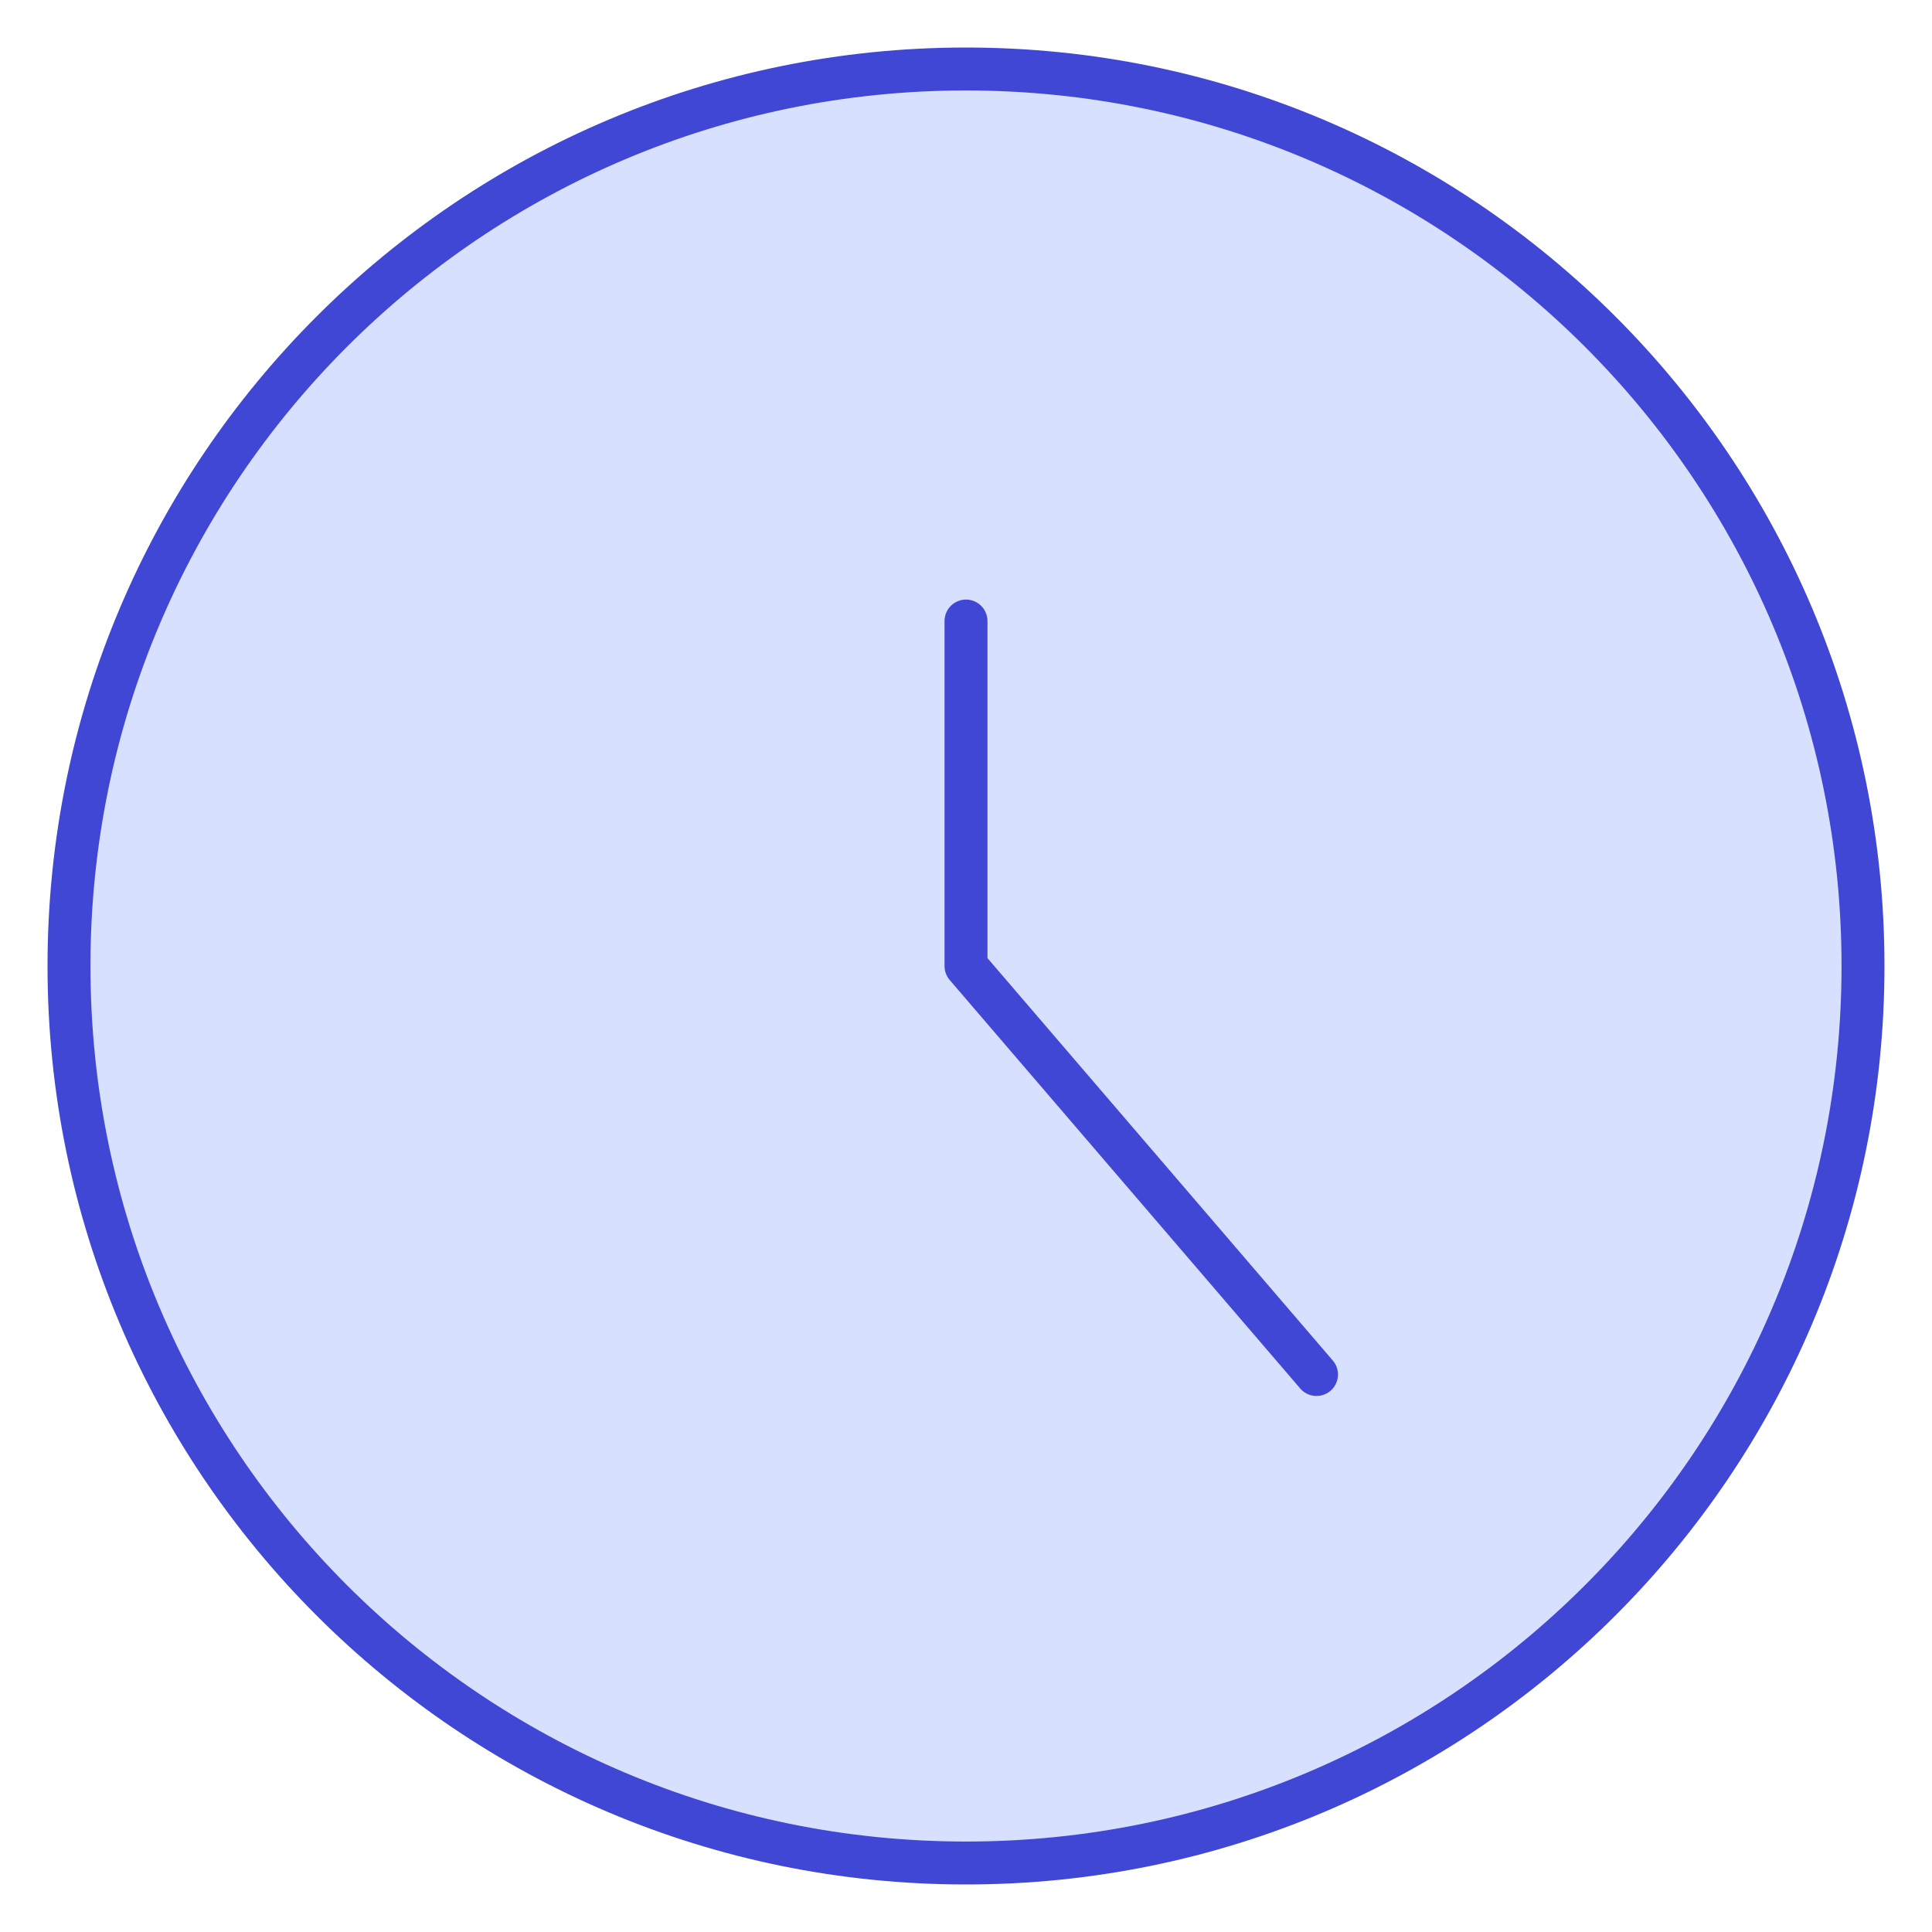
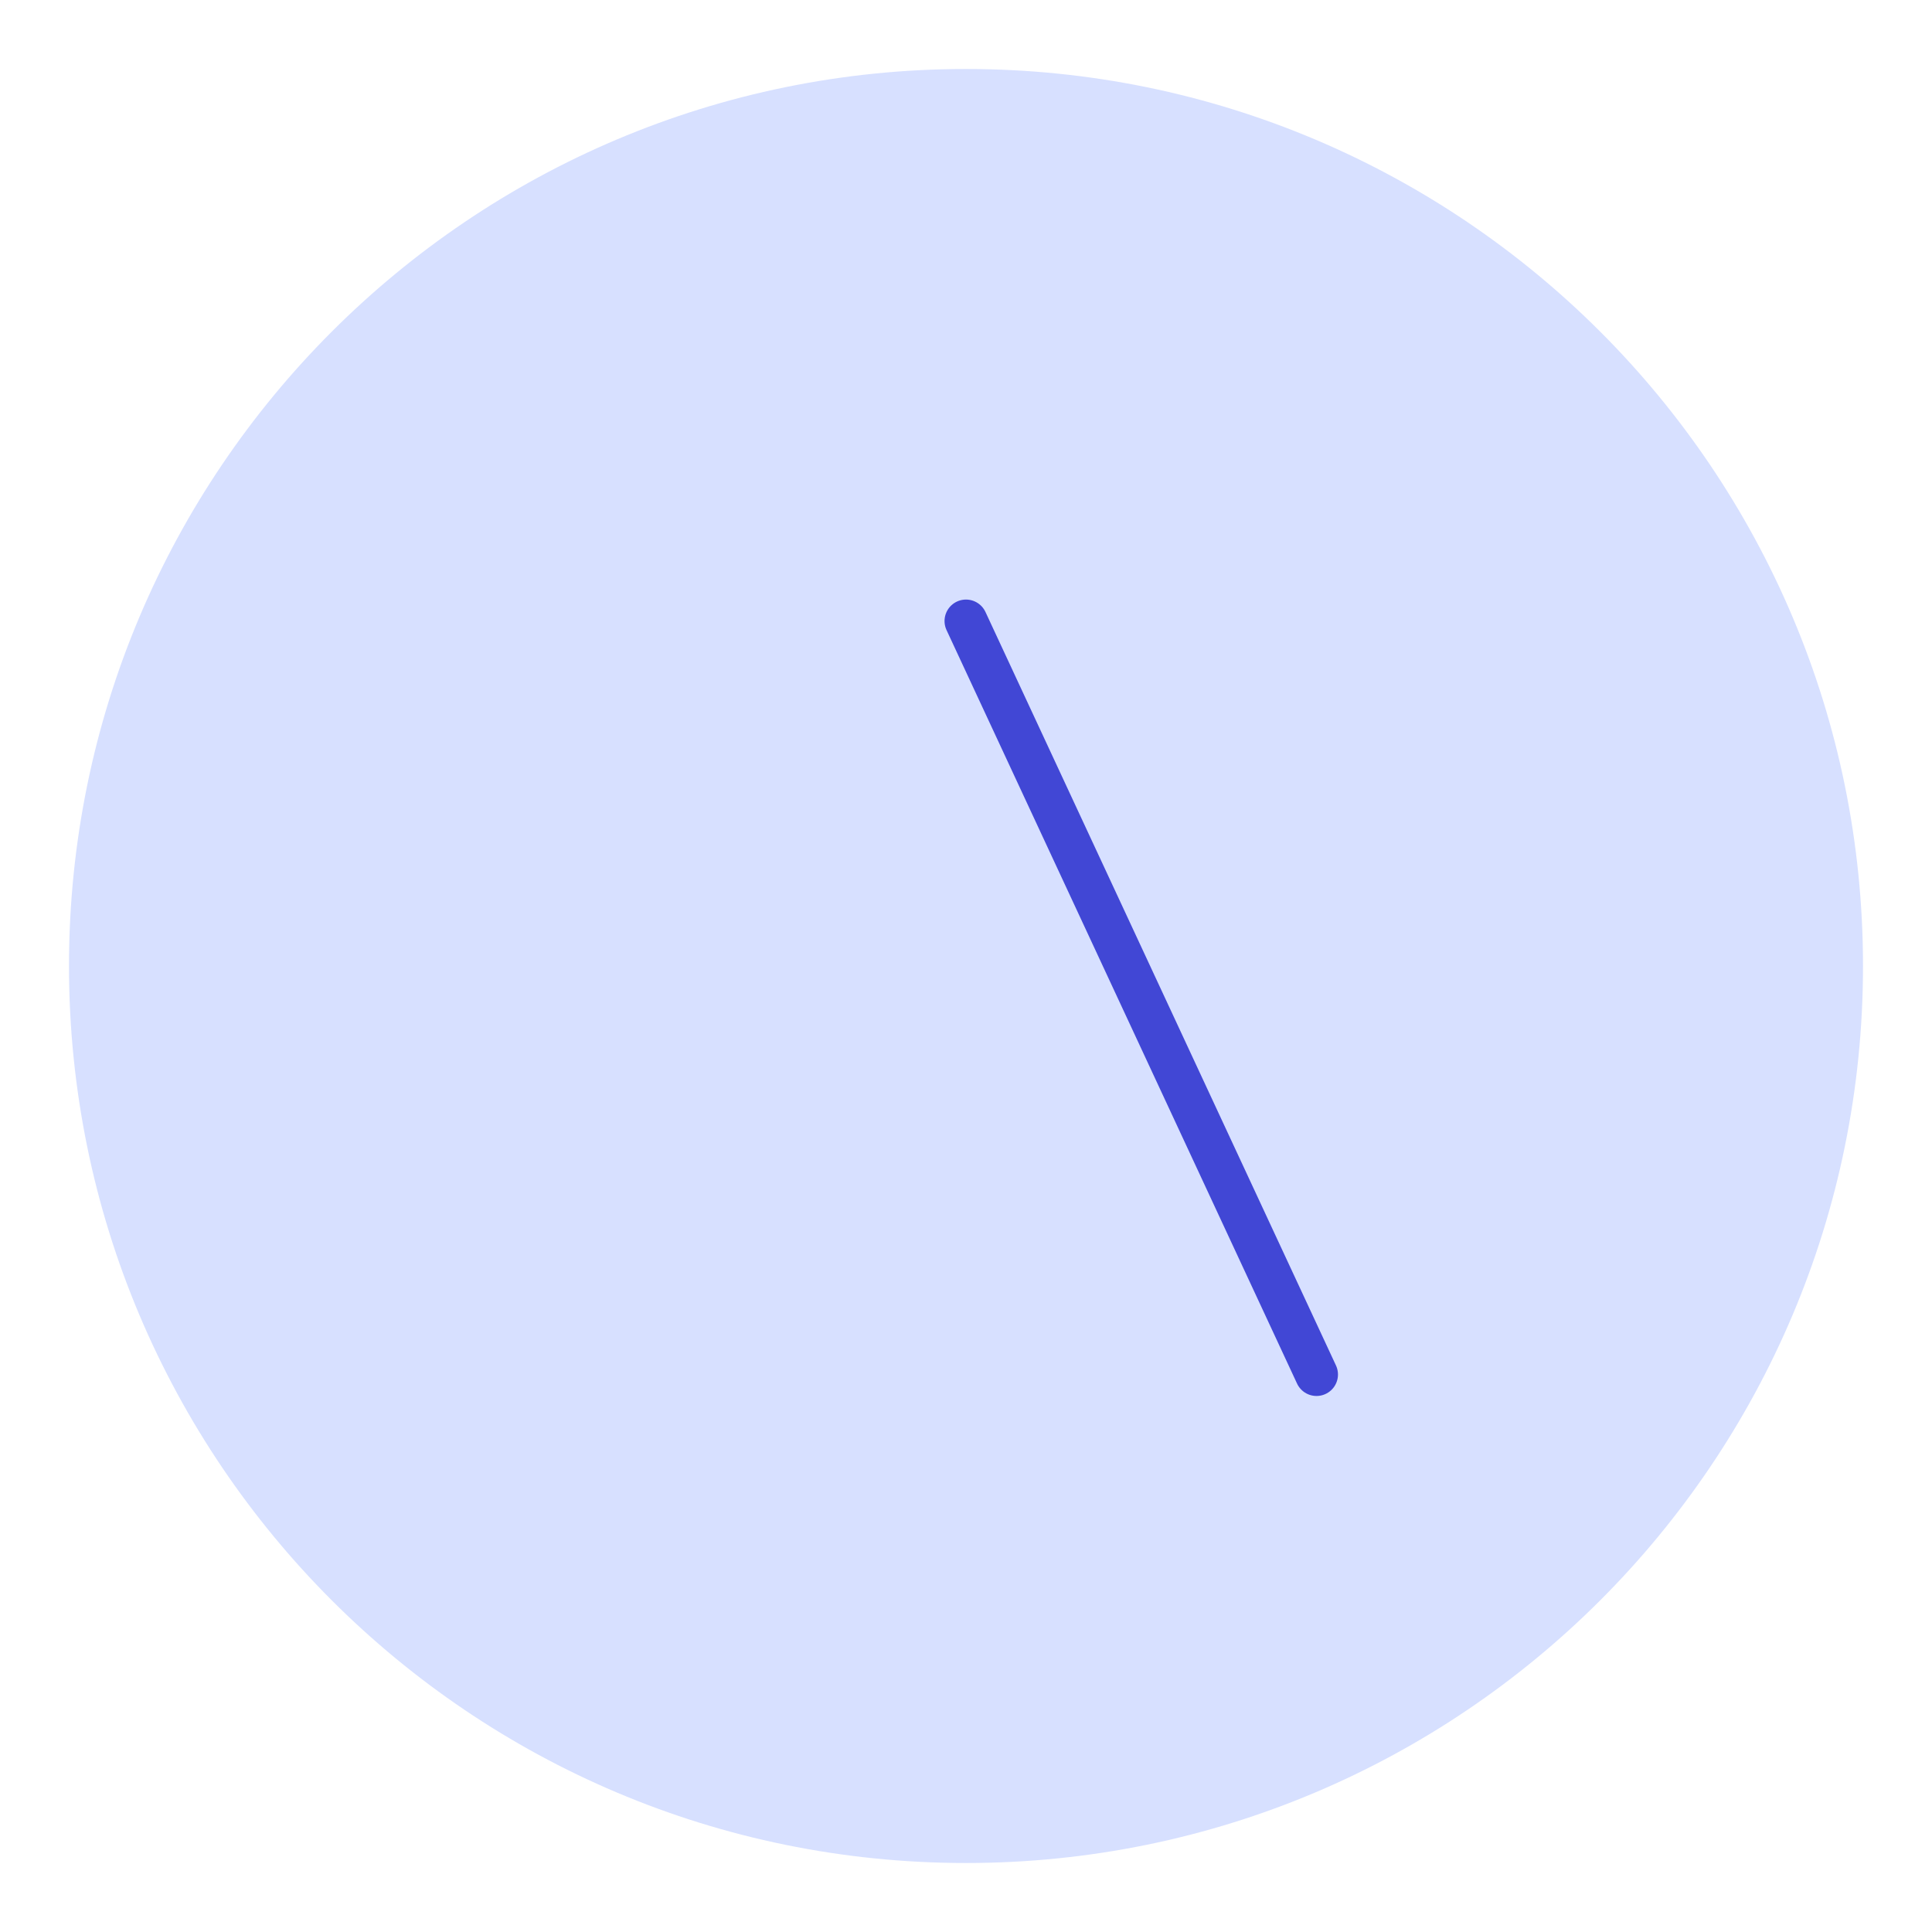
<svg xmlns="http://www.w3.org/2000/svg" width="45" height="45" viewBox="0 0 45 45" fill="none">
  <path d="M22.5 43.393C34.039 43.393 43.393 34.039 43.393 22.5C43.393 10.961 34.039 1.607 22.5 1.607C10.961 1.607 1.607 10.961 1.607 22.5C1.607 34.039 10.961 43.393 22.5 43.393Z" fill="#D7E0FF" />
-   <path d="M22.5 43.393C34.039 43.393 43.393 34.039 43.393 22.5C43.393 10.961 34.039 1.607 22.5 1.607C10.961 1.607 1.607 10.961 1.607 22.5C1.607 34.039 10.961 43.393 22.5 43.393Z" stroke="#4147D5" stroke-linecap="round" stroke-linejoin="round" />
-   <path d="M22.5 14.465V22.501L30.664 32.015" stroke="#4147D5" stroke-linecap="round" stroke-linejoin="round" />
+   <path d="M22.5 14.465L30.664 32.015" stroke="#4147D5" stroke-linecap="round" stroke-linejoin="round" />
</svg>